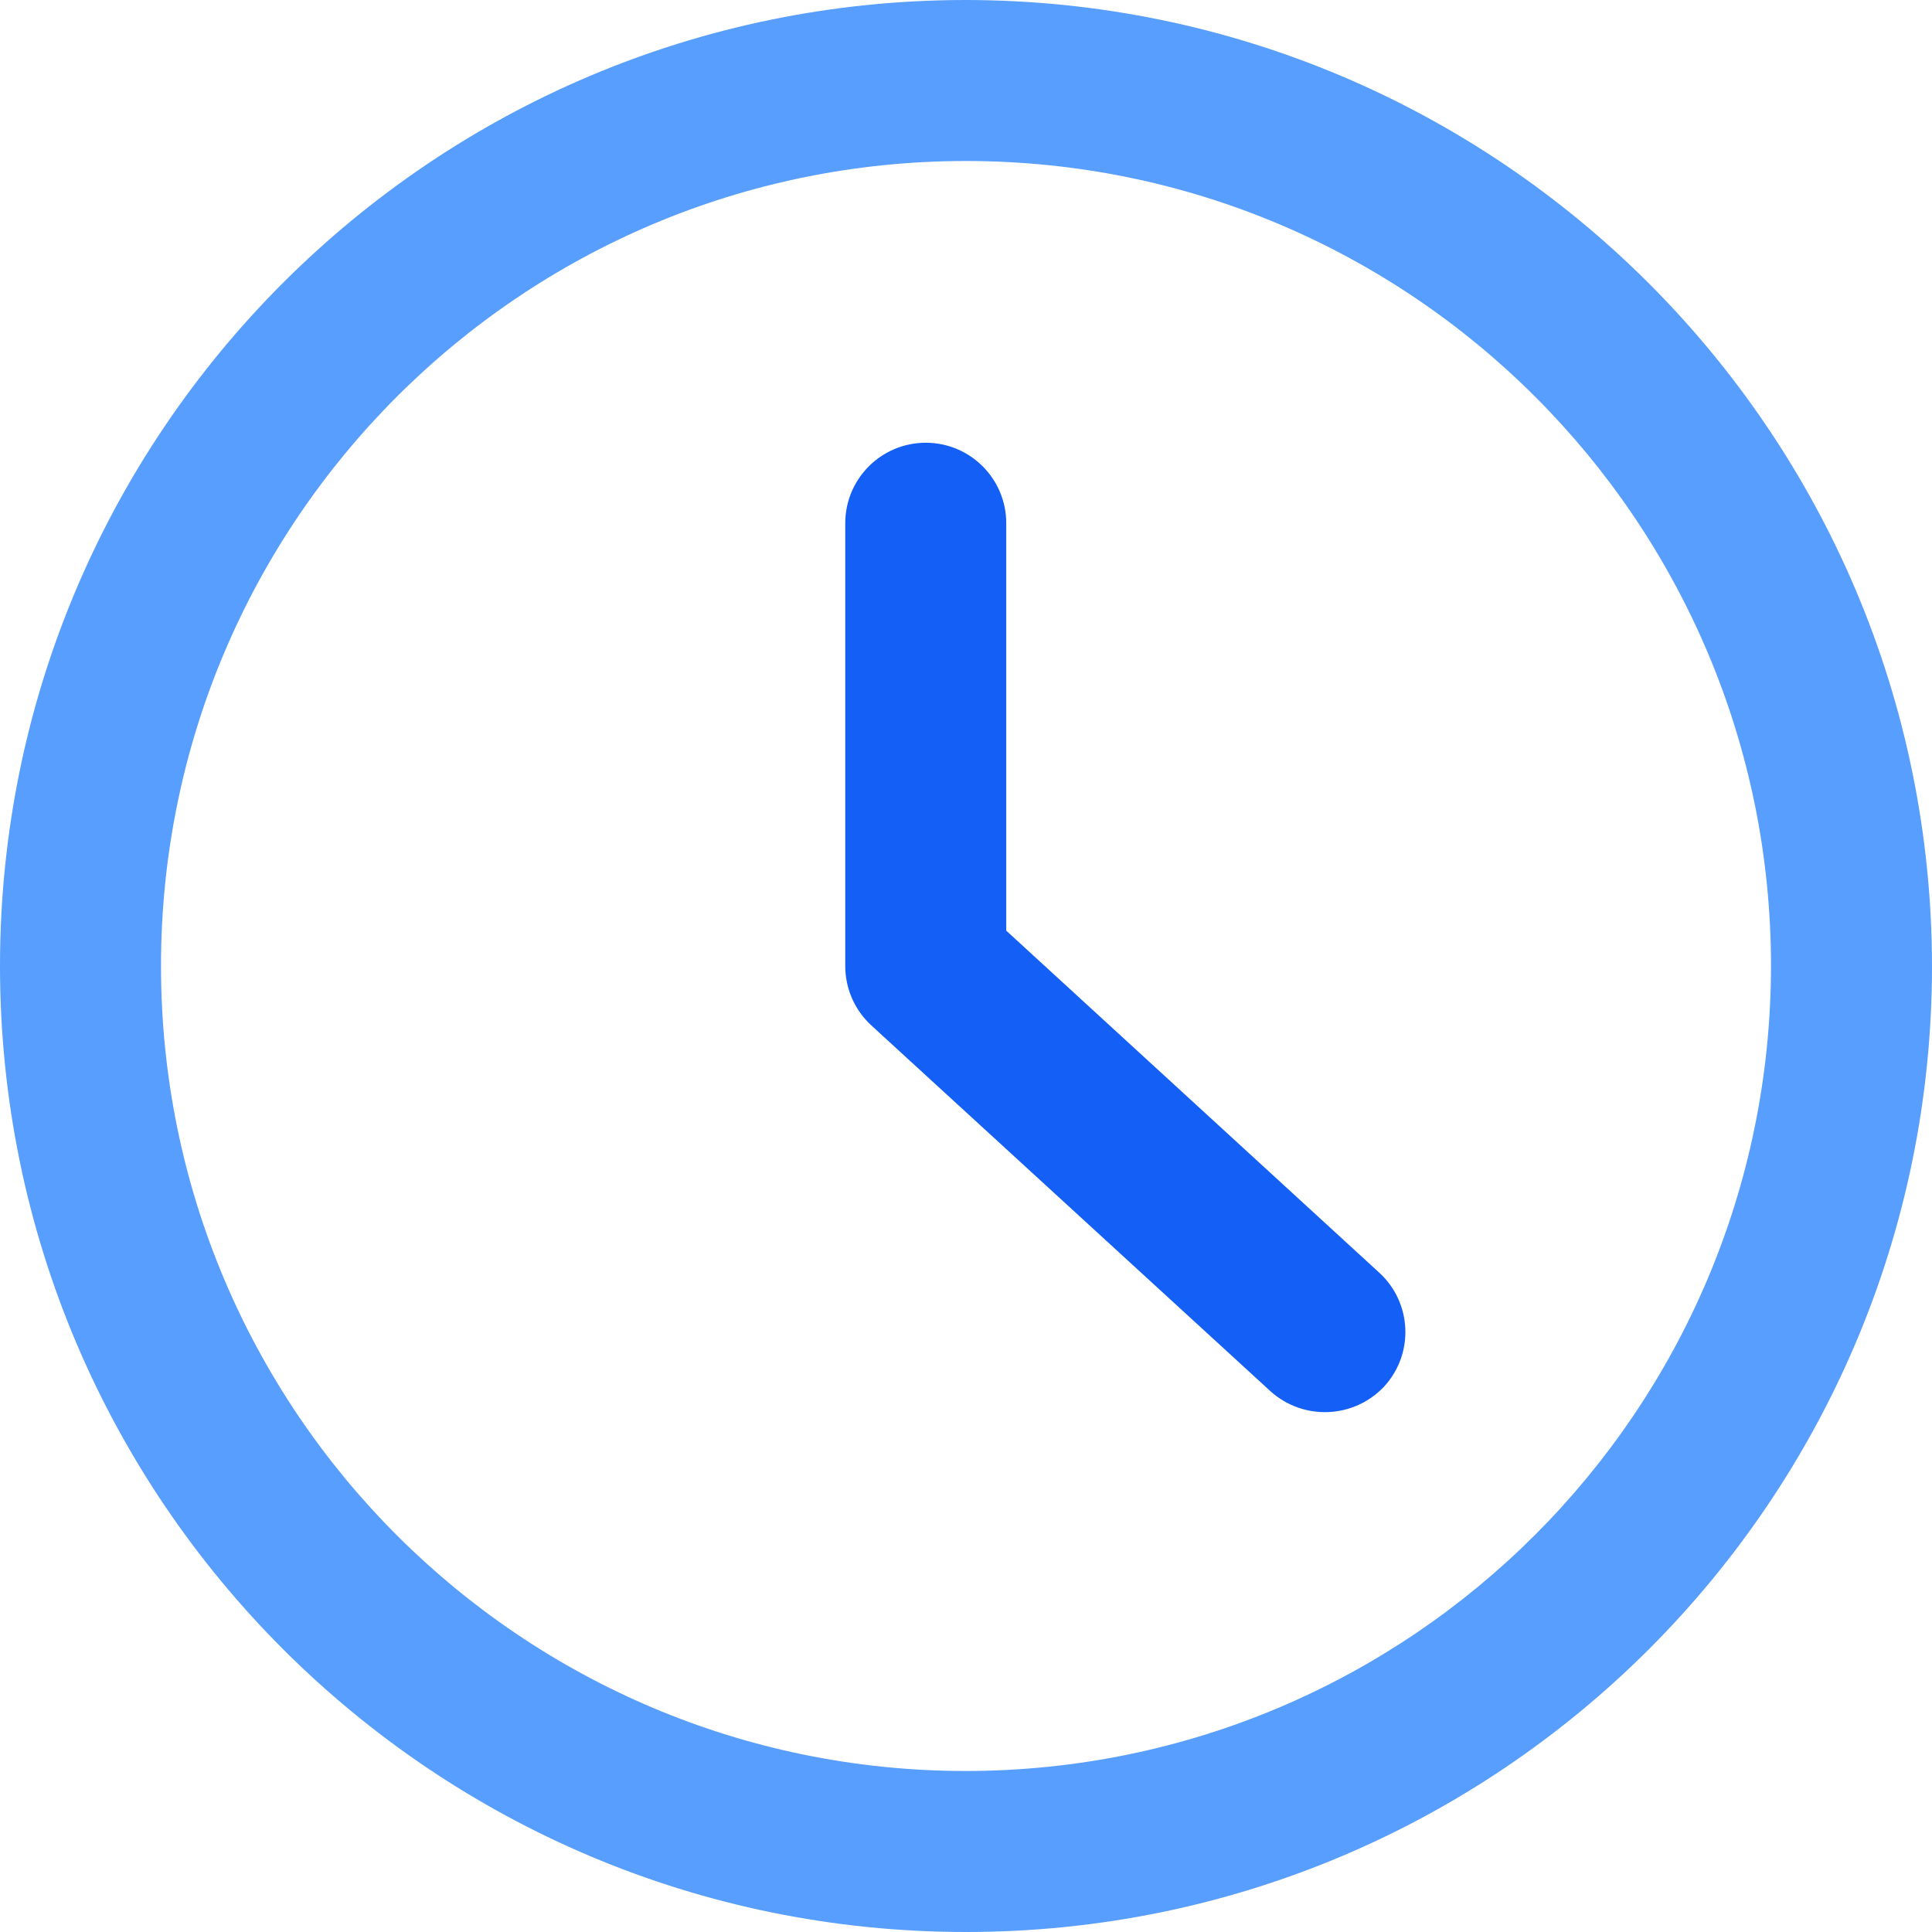
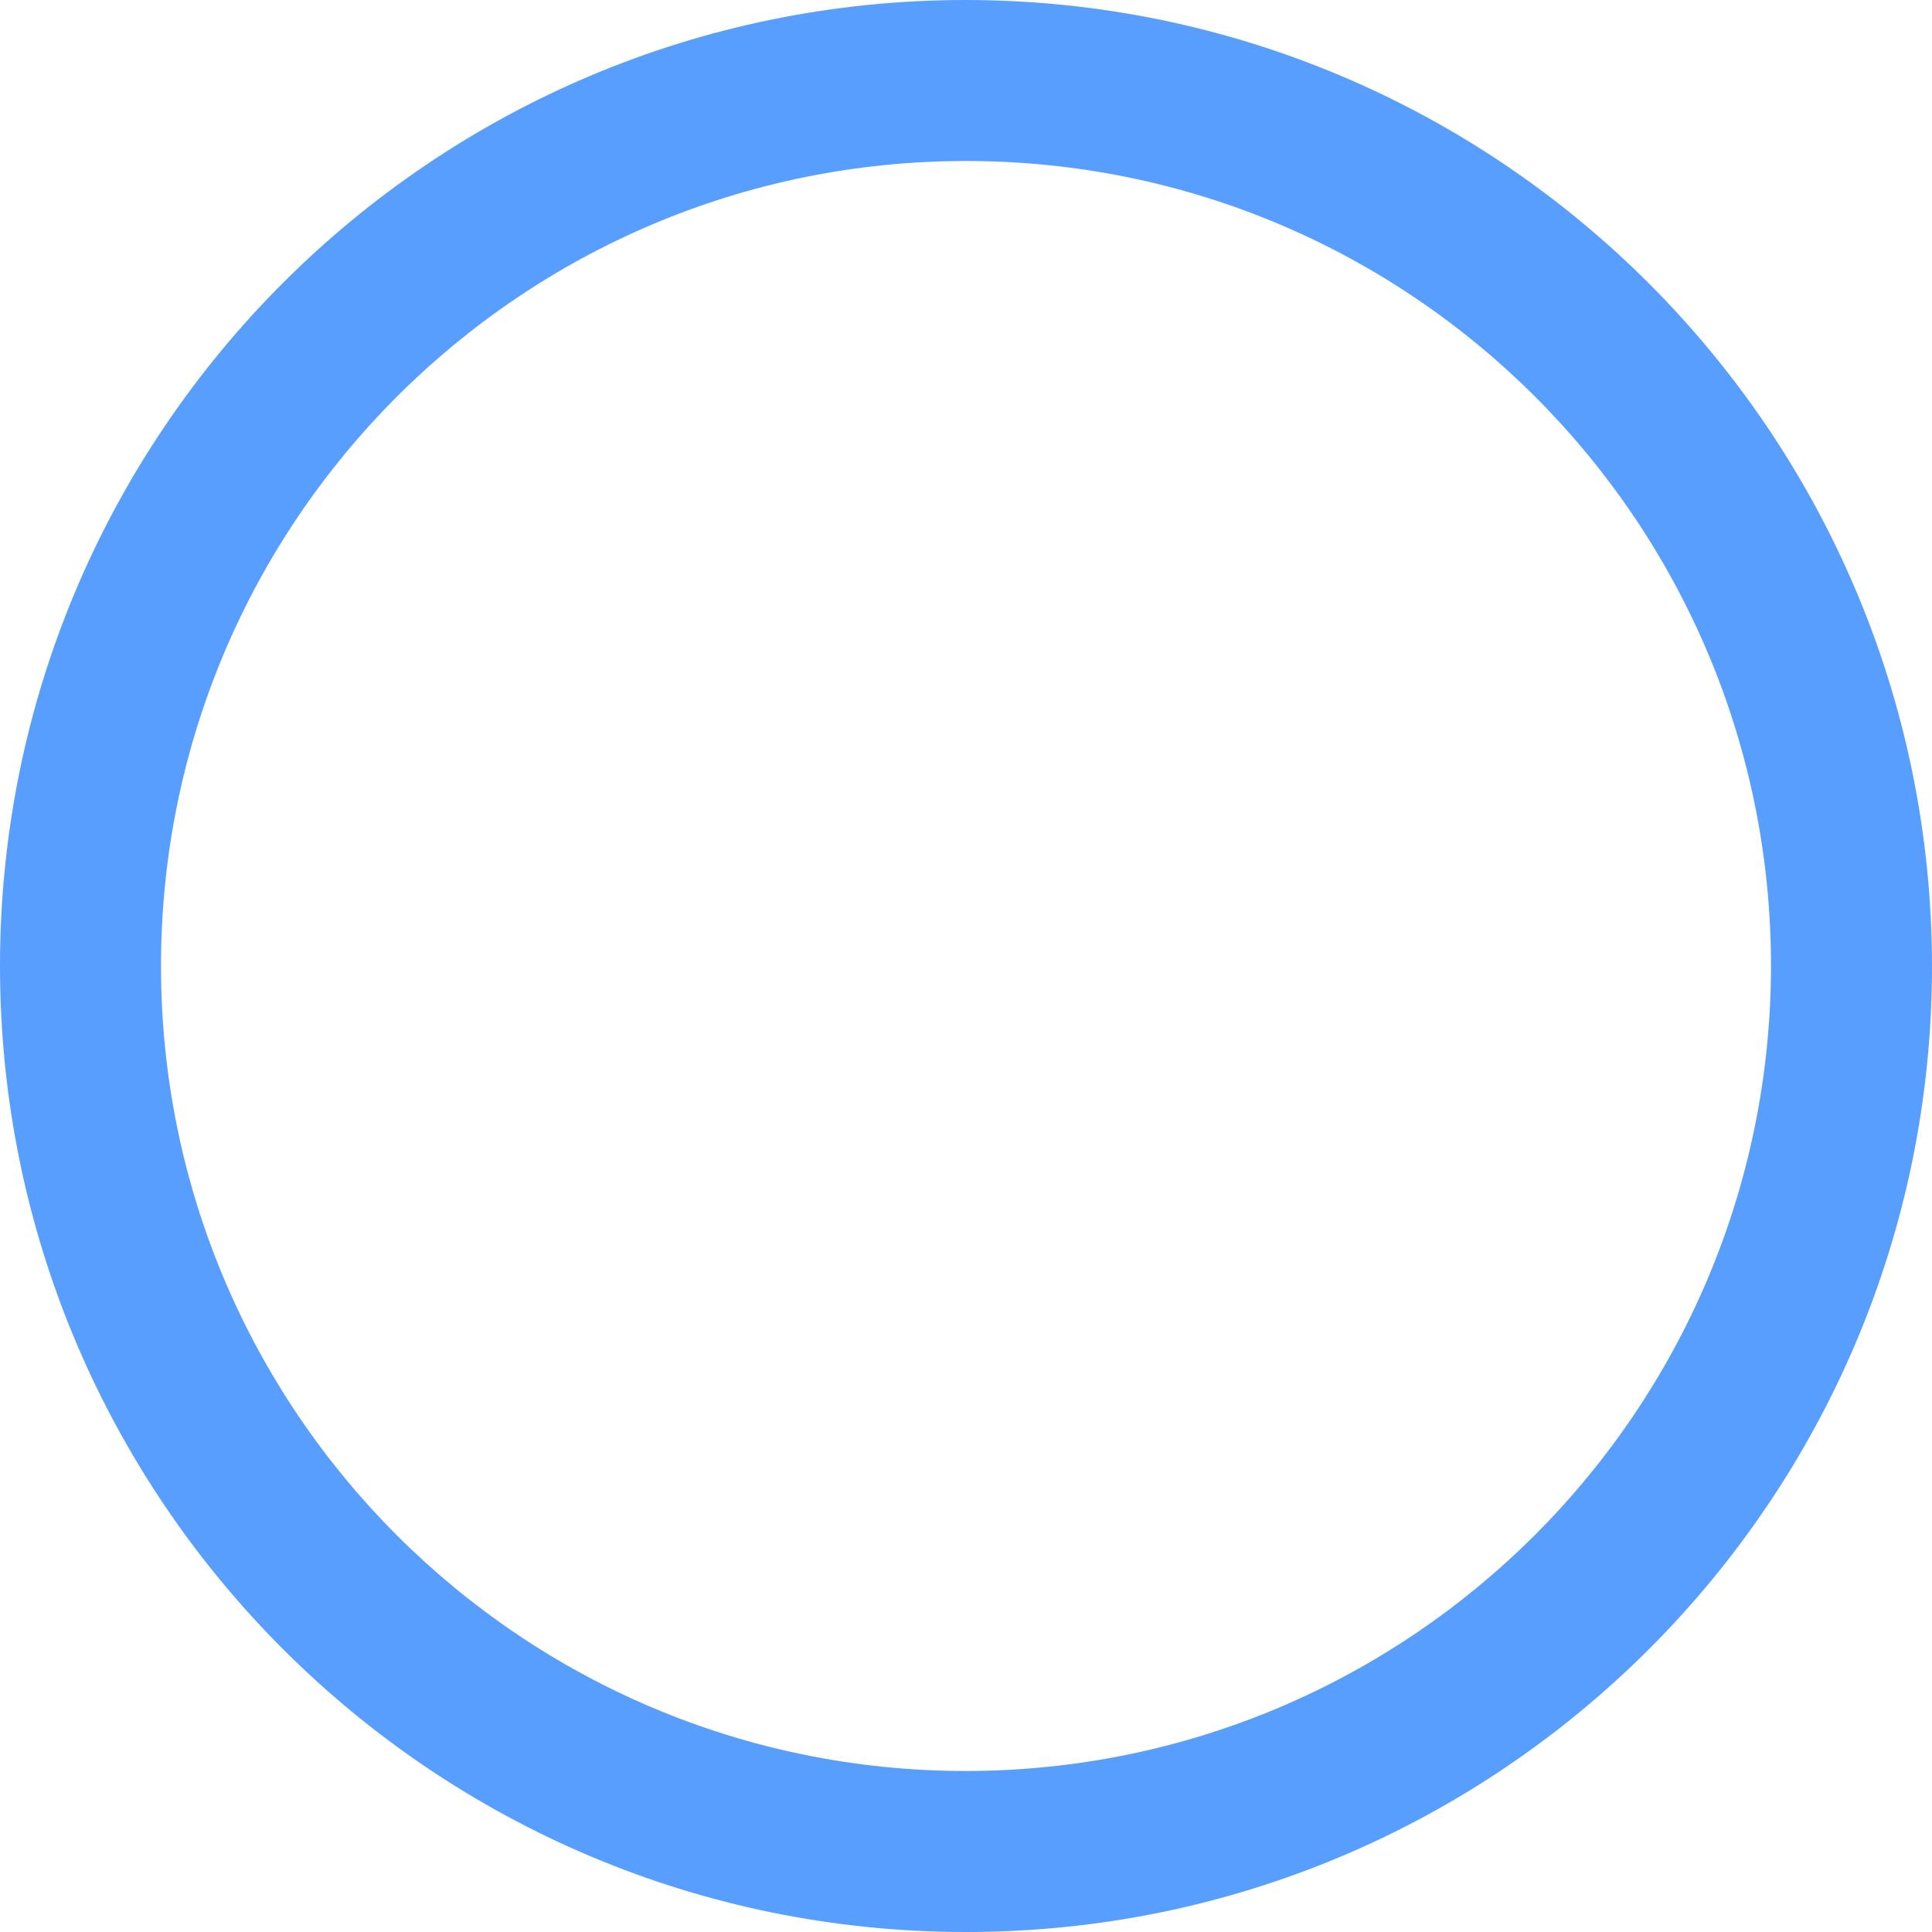
<svg xmlns="http://www.w3.org/2000/svg" width="48" height="48" viewBox="0 0 48 48" fill="none">
  <path fill-rule="evenodd" clip-rule="evenodd" d="M0 24C0 10.745 10.745 0 24 0C37.249 0.015 47.985 10.752 48 24C48 37.255 37.255 48 24 48C10.745 48 0 37.255 0 24ZM4 24C4 35.046 12.954 44 24 44C35.041 43.988 43.988 35.041 44 24C44 12.954 35.046 4 24 4C12.954 4 4 12.954 4 24Z" fill="#579EFF" />
-   <path d="M34.268 31.62L25 23.122V13C25 11.895 24.105 11 23 11C21.896 11 21 11.895 21 13V24C21 24.561 21.235 25.097 21.648 25.476L31.566 34.566C32.384 35.302 33.641 35.248 34.392 34.444C35.137 33.63 35.082 32.366 34.268 31.62V31.62Z" fill="#145FF5" />
</svg>